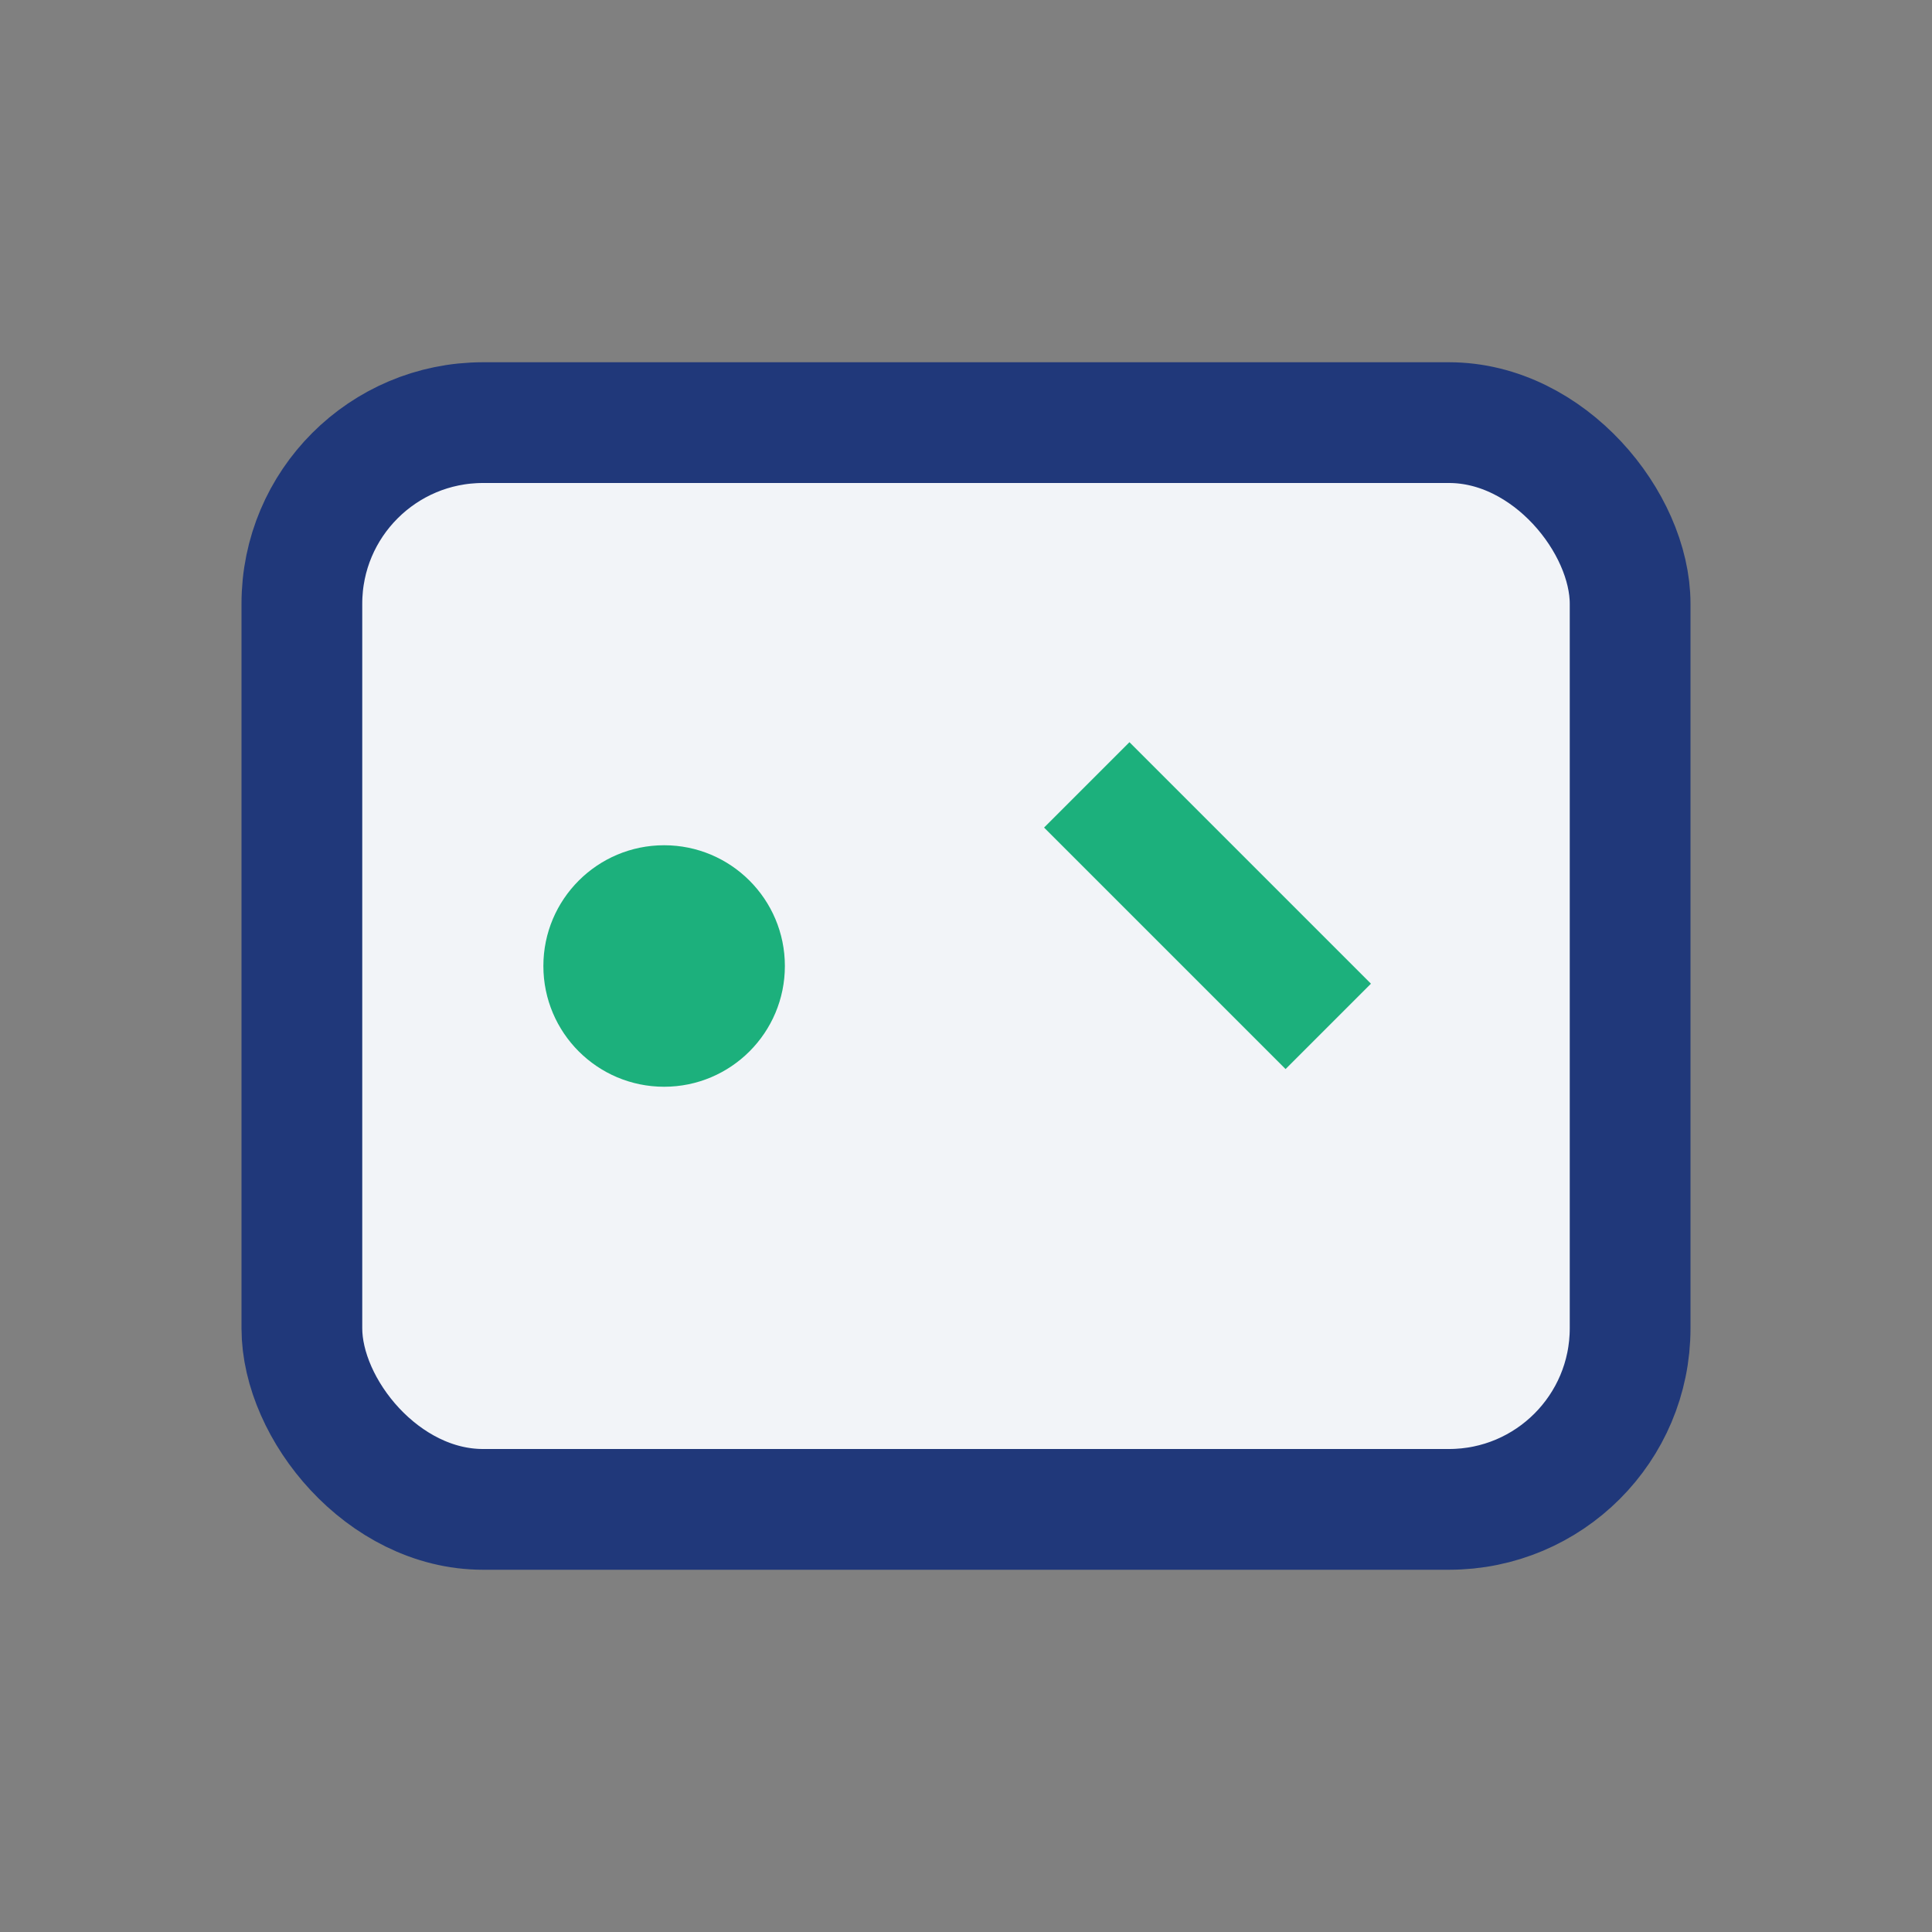
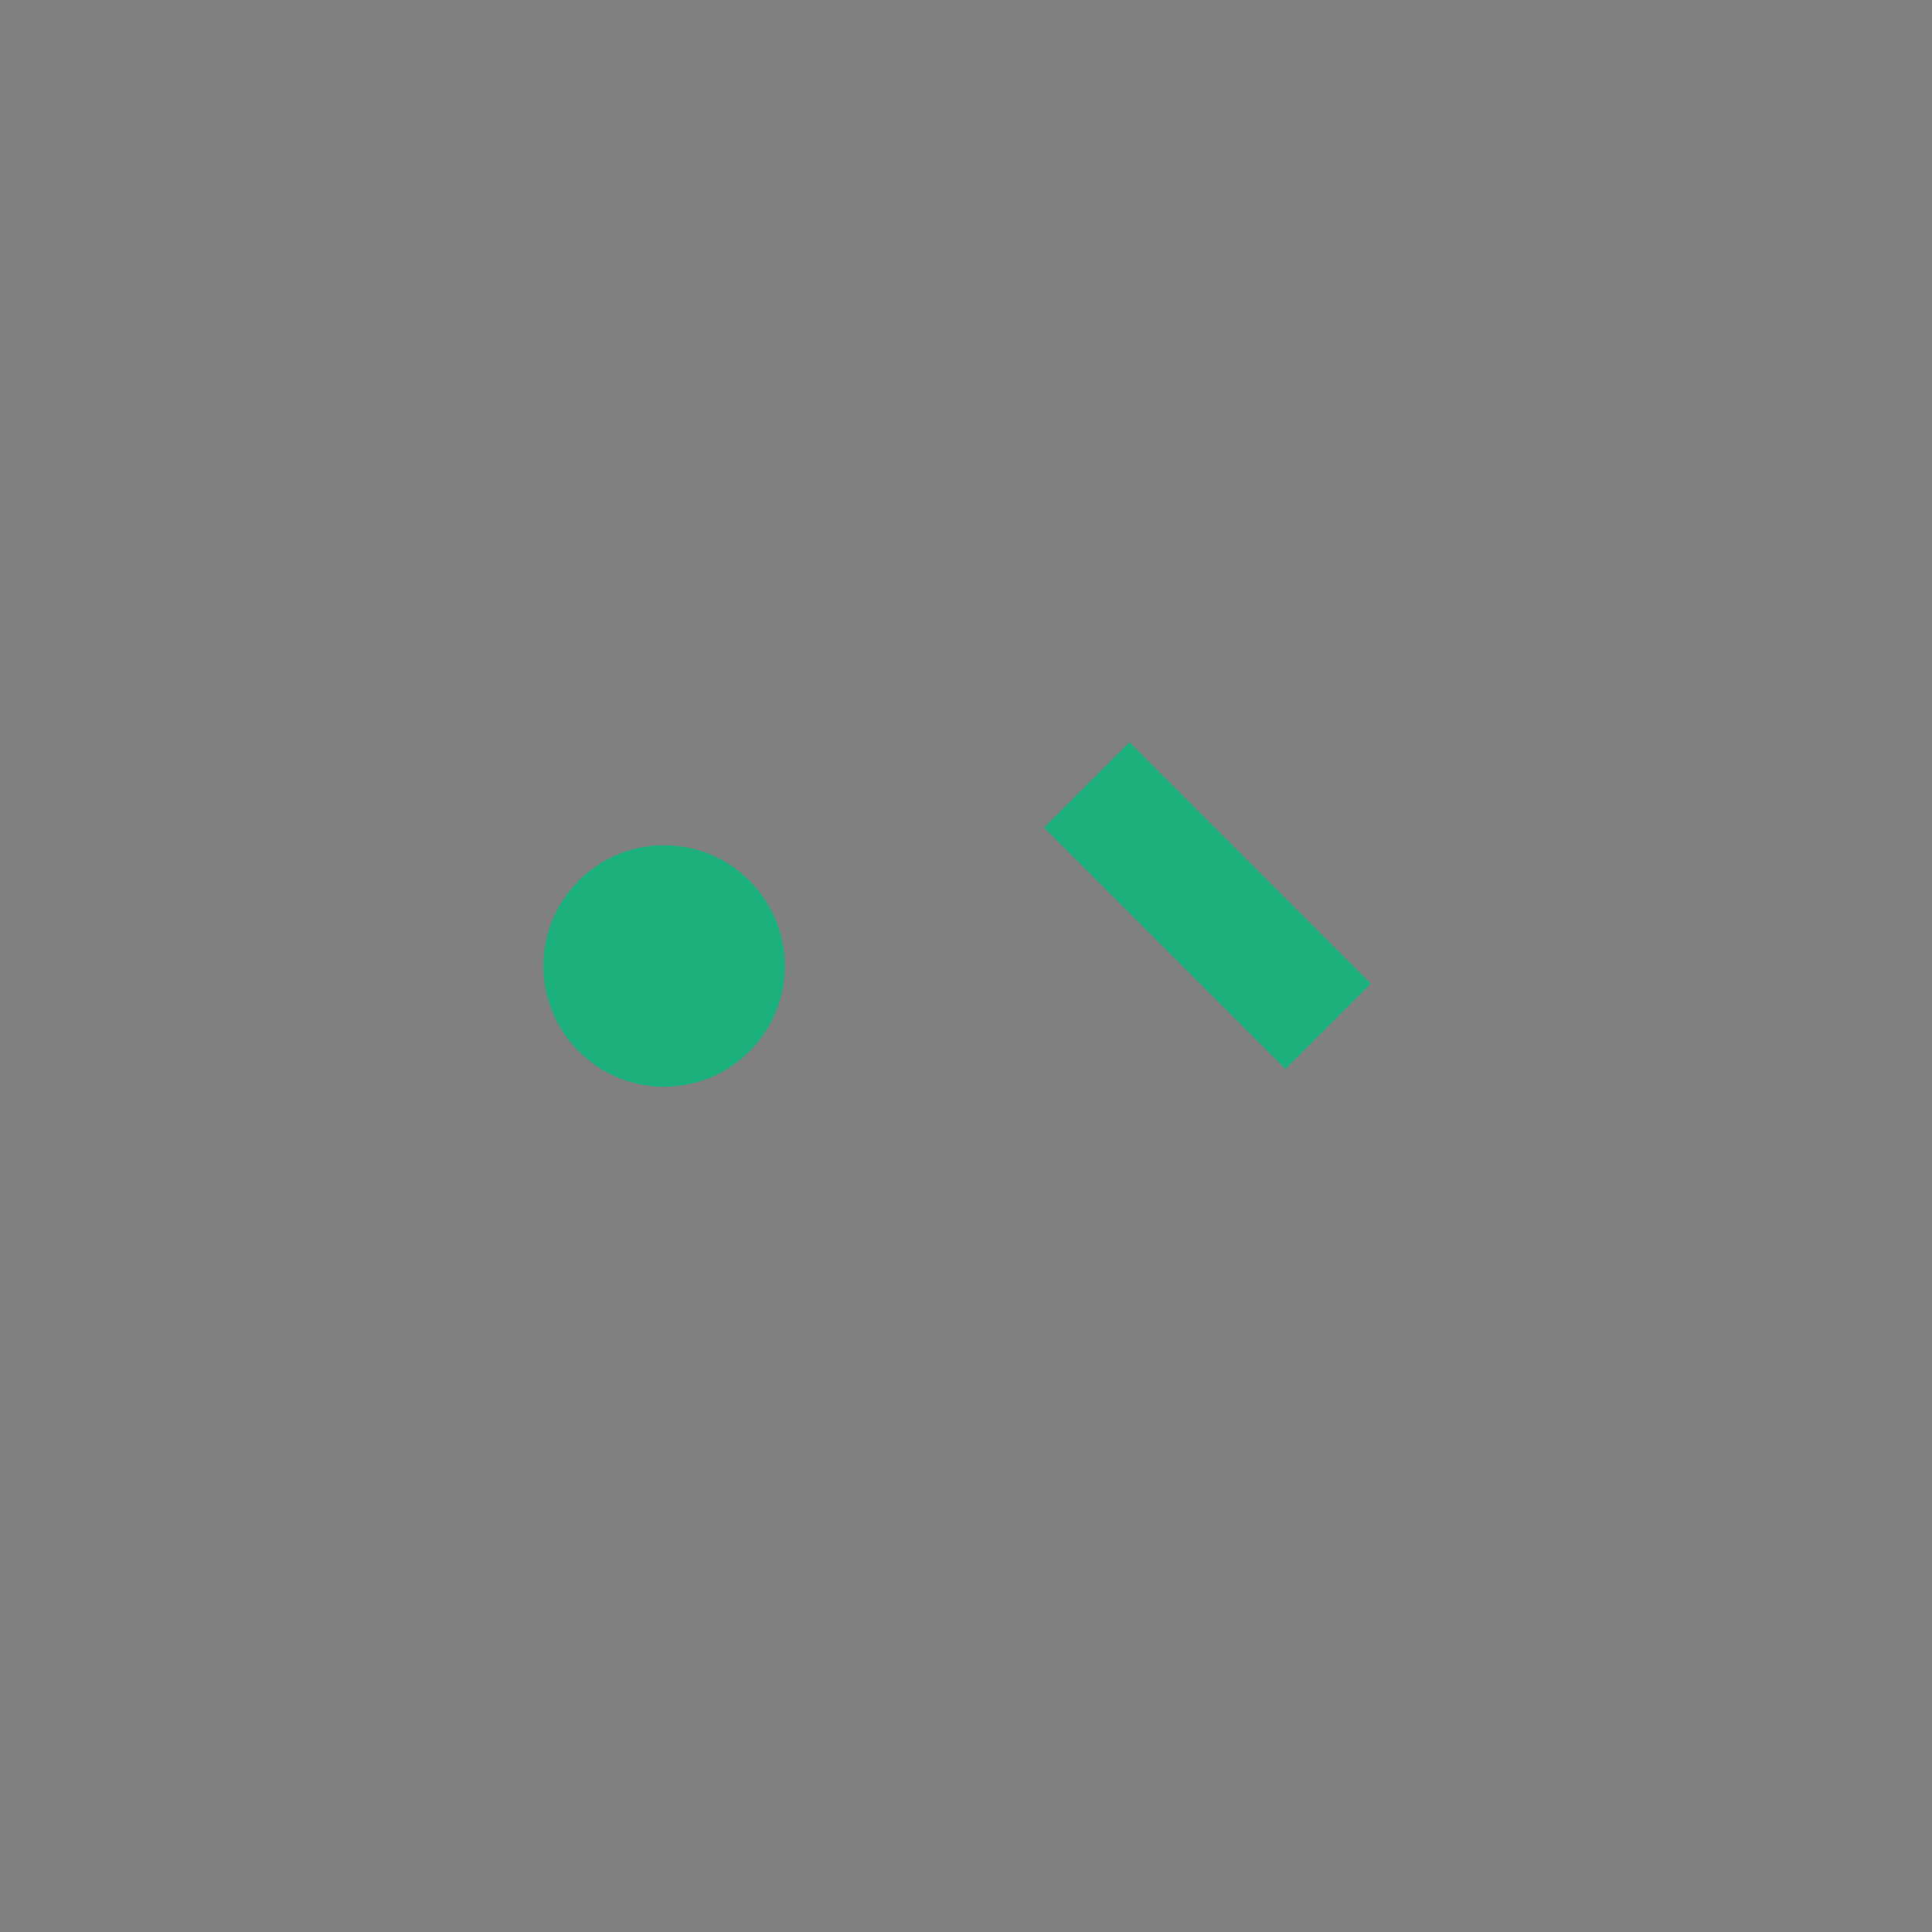
<svg xmlns="http://www.w3.org/2000/svg" width="32" height="32" viewBox="0 0 32 32">
  <rect x="0" y="0" width="32" height="32" fill="#808080" stroke="none" />
-   <rect x="5" y="7" width="22" height="18" rx="3" fill="#F2F4F8" stroke="#20387A" stroke-width="2" />
  <circle cx="11" cy="16" r="2" fill="#1CB07C" />
  <path d="M18 13l4 4" stroke="#1CB07C" stroke-width="2" />
</svg>